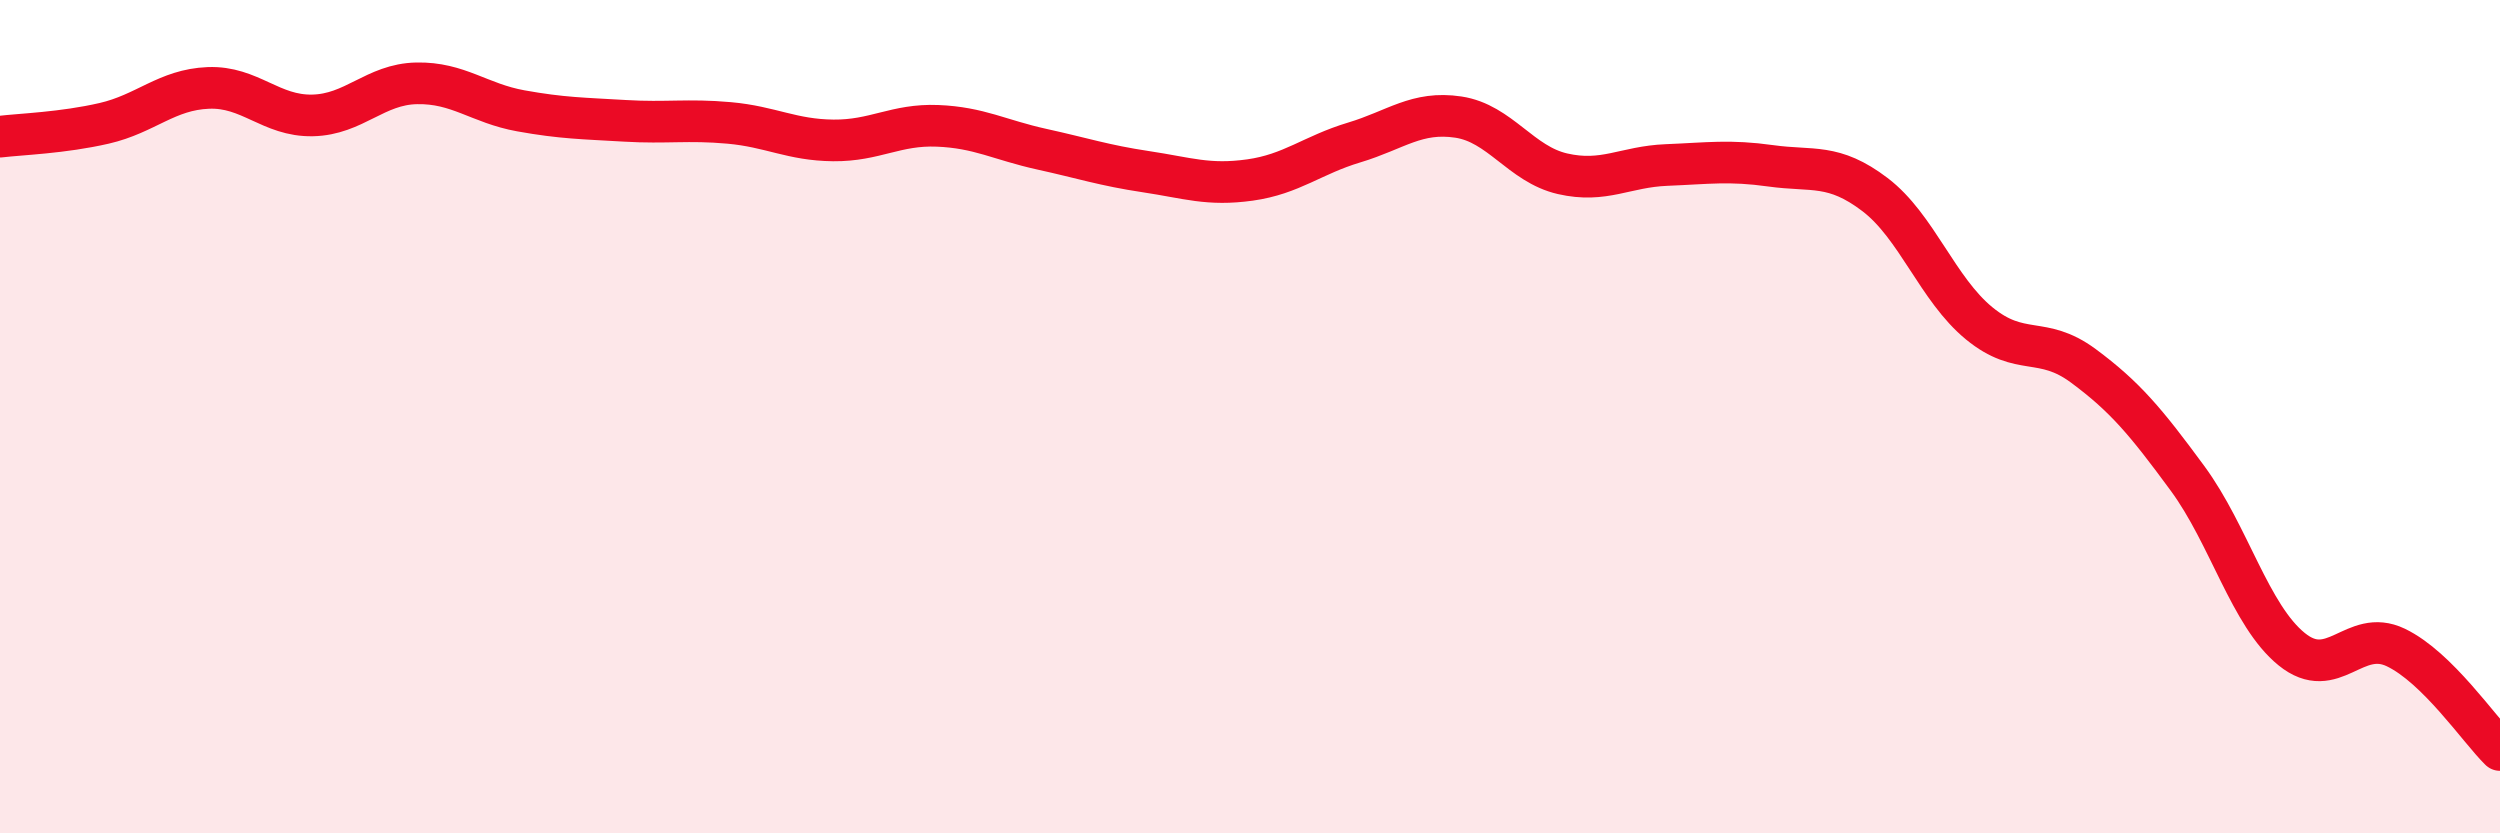
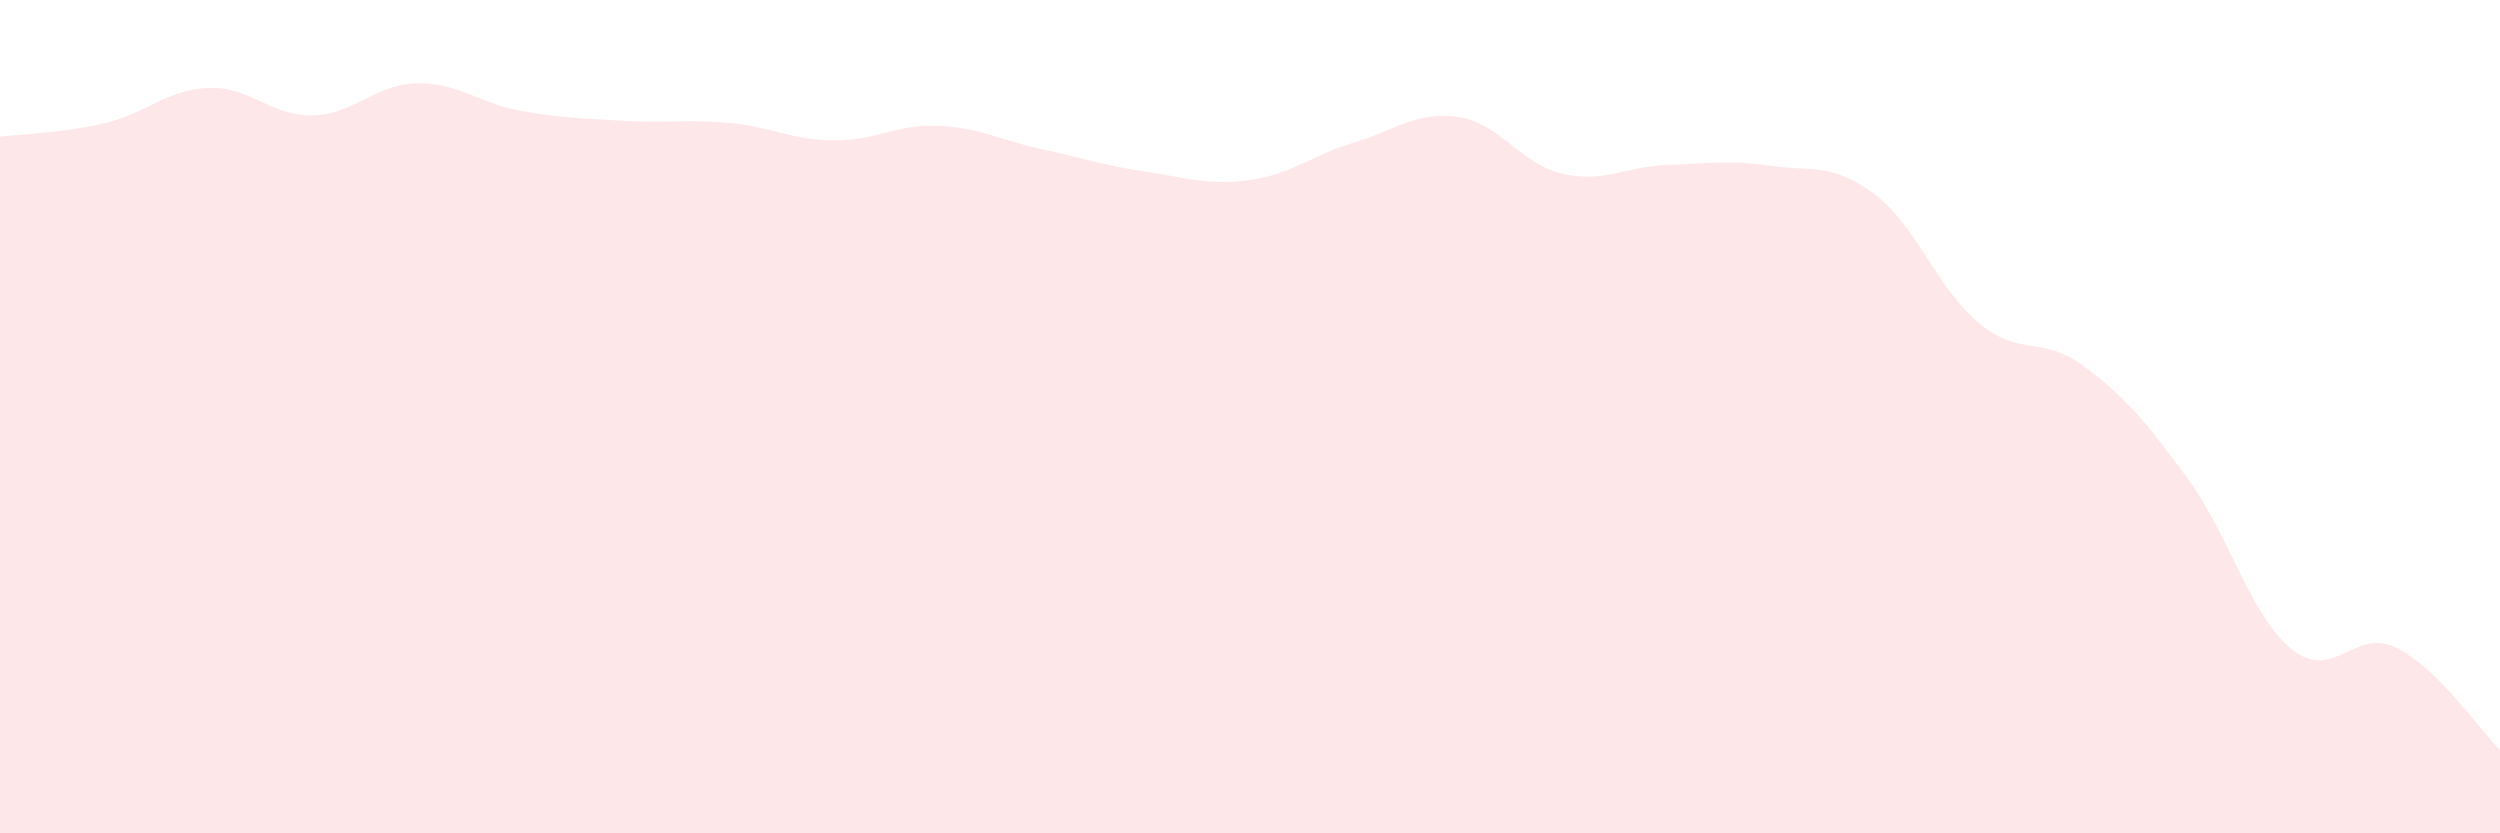
<svg xmlns="http://www.w3.org/2000/svg" width="60" height="20" viewBox="0 0 60 20">
  <path d="M 0,3.28 C 0.5,3.22 1.5,3.19 2.5,2.96 C 3.5,2.73 4,2.15 5,2.11 C 6,2.07 6.5,2.79 7.5,2.77 C 8.5,2.75 9,2.02 10,2 C 11,1.98 11.5,2.48 12.5,2.66 C 13.5,2.84 14,2.84 15,2.9 C 16,2.96 16.5,2.86 17.5,2.95 C 18.5,3.04 19,3.36 20,3.37 C 21,3.38 21.5,2.98 22.5,3.02 C 23.5,3.06 24,3.36 25,3.58 C 26,3.8 26.5,3.97 27.5,4.12 C 28.5,4.27 29,4.46 30,4.32 C 31,4.18 31.5,3.72 32.5,3.42 C 33.5,3.12 34,2.66 35,2.81 C 36,2.96 36.5,3.94 37.5,4.17 C 38.5,4.4 39,4 40,3.96 C 41,3.92 41.5,3.84 42.5,3.98 C 43.5,4.12 44,3.91 45,4.67 C 46,5.43 46.5,6.94 47.5,7.76 C 48.5,8.58 49,8.04 50,8.78 C 51,9.52 51.5,10.12 52.5,11.48 C 53.5,12.84 54,14.77 55,15.58 C 56,16.39 56.5,15.06 57.5,15.54 C 58.5,16.02 59.5,17.51 60,18L60 20L0 20Z" fill="#EB0A25" opacity="0.1" stroke-linecap="round" stroke-linejoin="round" />
-   <path d="M 0,3.28 C 0.5,3.22 1.5,3.19 2.5,2.96 C 3.5,2.73 4,2.15 5,2.11 C 6,2.07 6.5,2.79 7.5,2.77 C 8.5,2.75 9,2.02 10,2 C 11,1.98 11.5,2.48 12.5,2.66 C 13.5,2.84 14,2.84 15,2.9 C 16,2.96 16.5,2.86 17.5,2.95 C 18.5,3.04 19,3.36 20,3.37 C 21,3.38 21.5,2.98 22.5,3.02 C 23.5,3.06 24,3.36 25,3.58 C 26,3.8 26.5,3.97 27.5,4.12 C 28.5,4.27 29,4.46 30,4.32 C 31,4.18 31.5,3.72 32.5,3.42 C 33.5,3.12 34,2.66 35,2.81 C 36,2.96 36.5,3.94 37.5,4.17 C 38.5,4.4 39,4 40,3.96 C 41,3.92 41.5,3.84 42.5,3.98 C 43.5,4.12 44,3.91 45,4.67 C 46,5.43 46.5,6.94 47.5,7.76 C 48.5,8.58 49,8.04 50,8.78 C 51,9.52 51.5,10.12 52.5,11.48 C 53.5,12.84 54,14.77 55,15.58 C 56,16.39 56.5,15.06 57.5,15.54 C 58.5,16.02 59.5,17.51 60,18" stroke="#EB0A25" stroke-width="1" fill="none" stroke-linecap="round" stroke-linejoin="round" />
</svg>